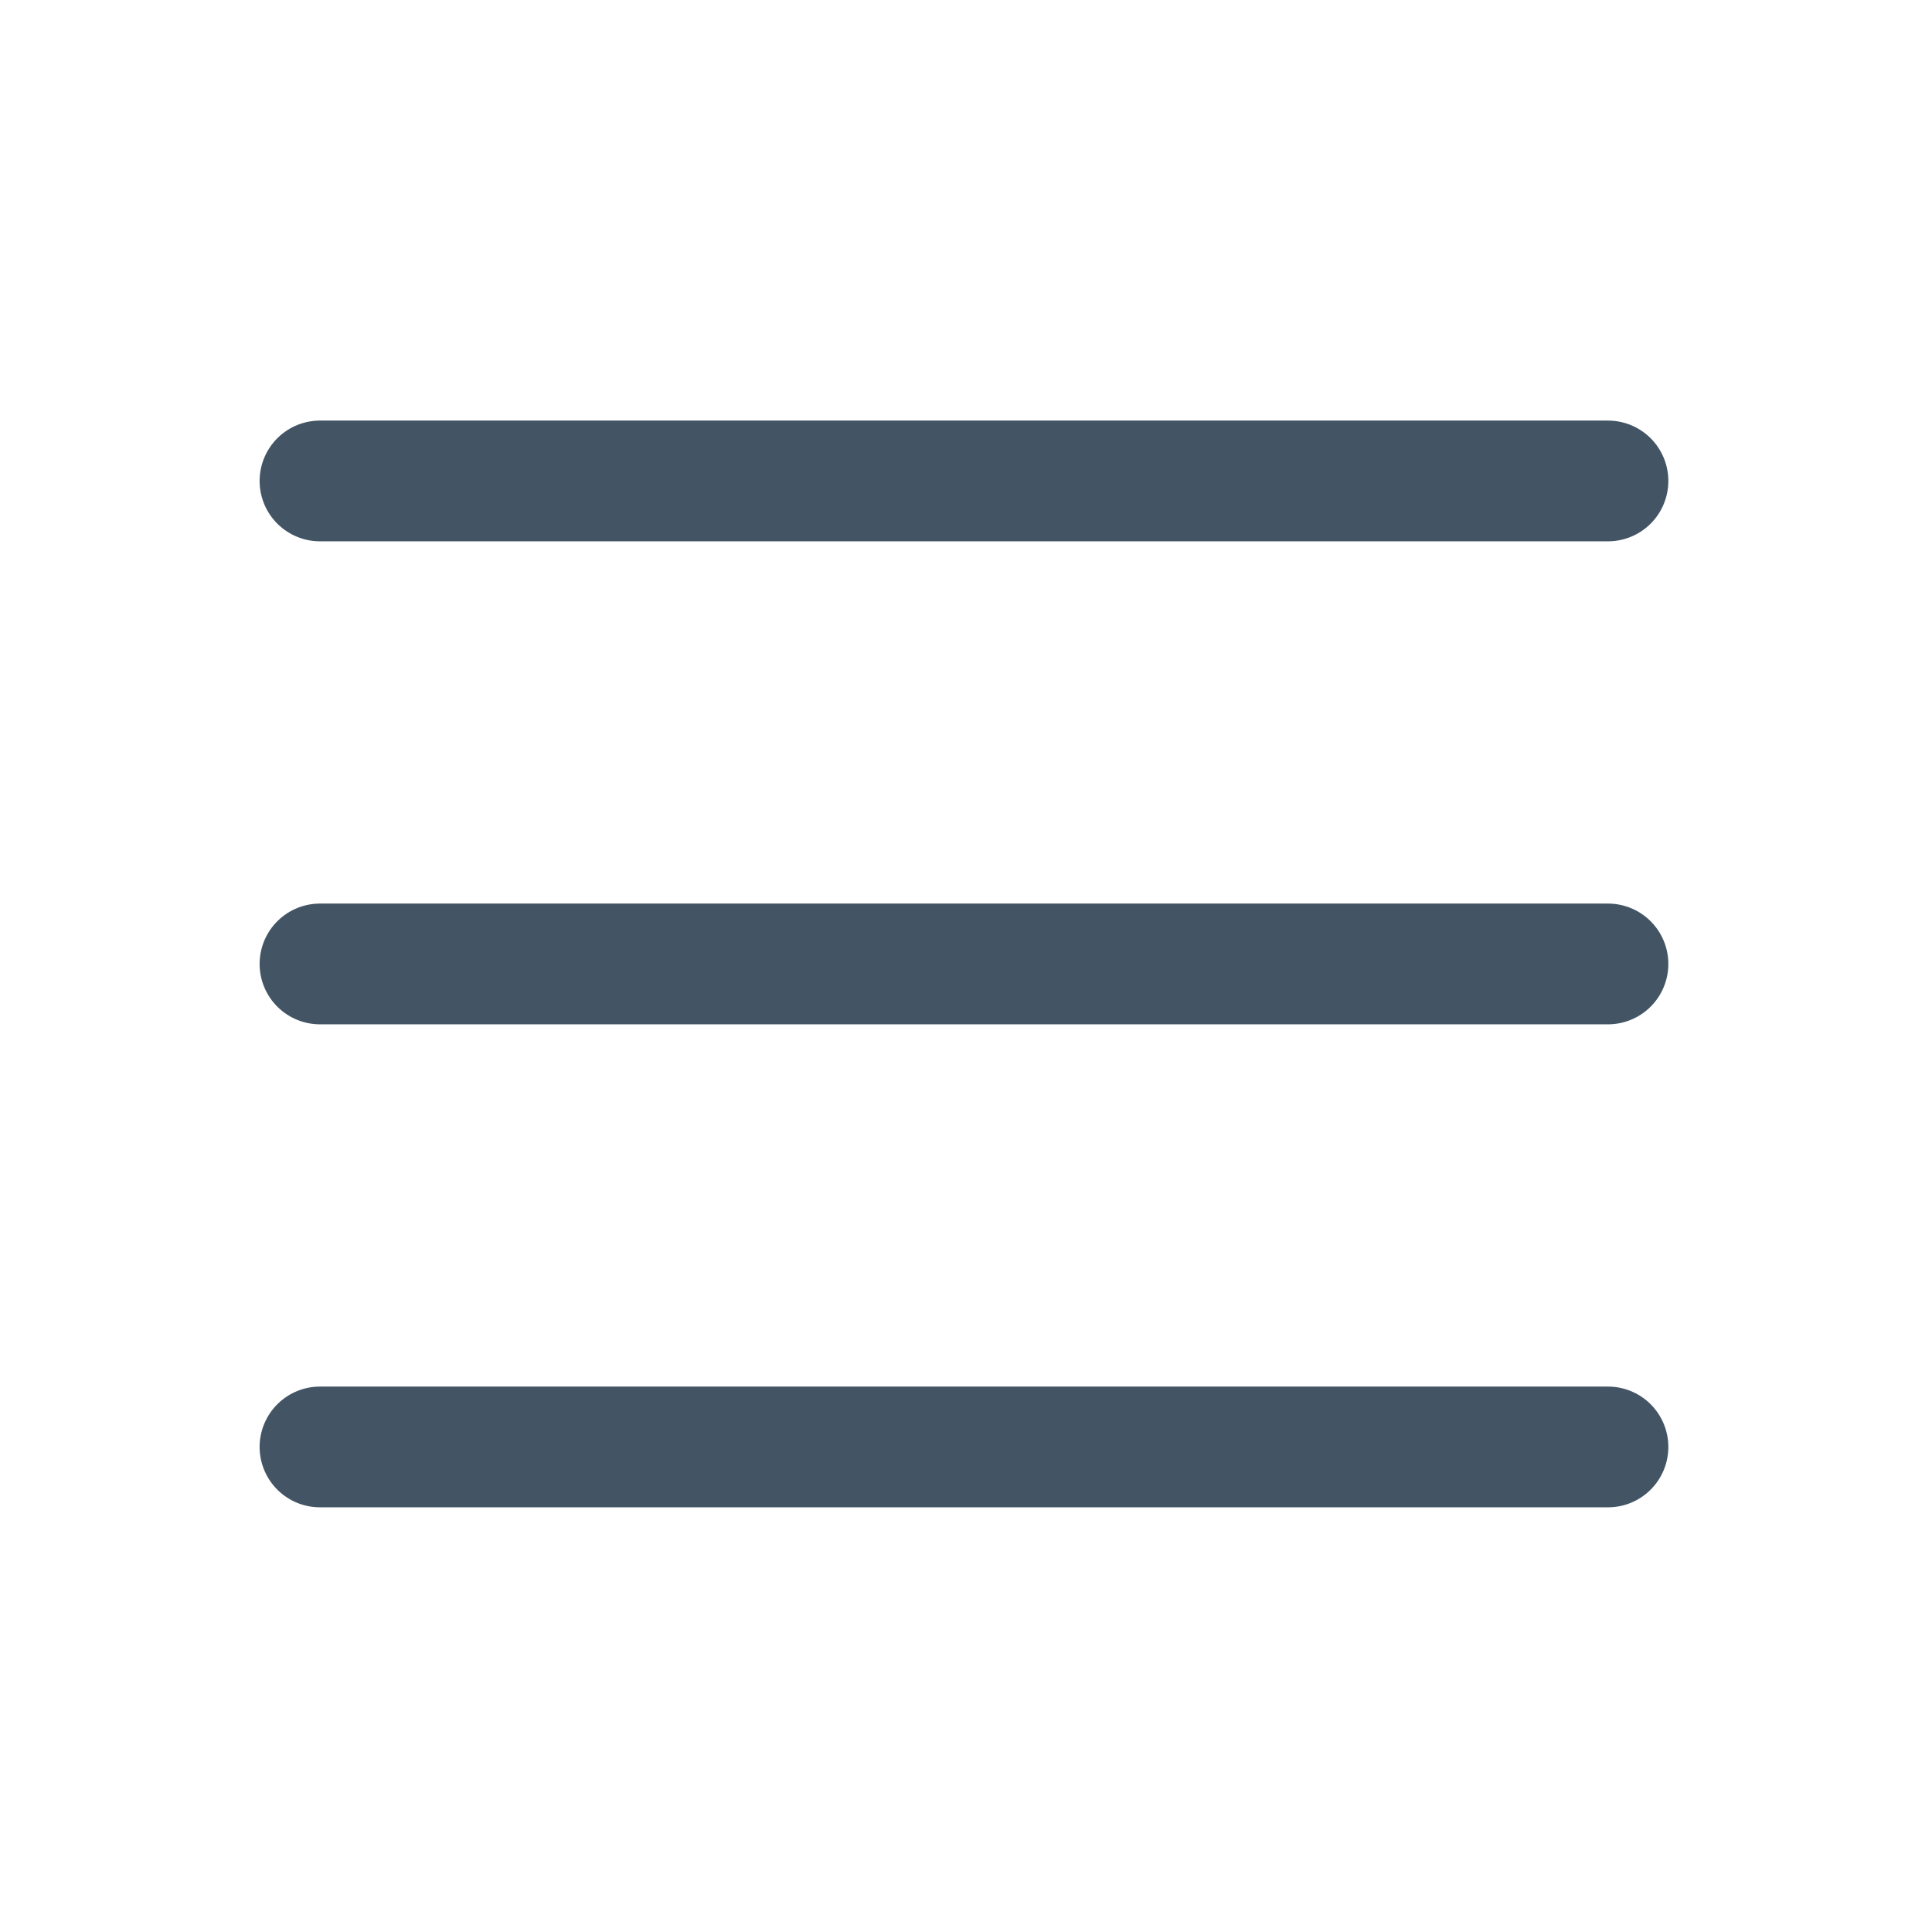
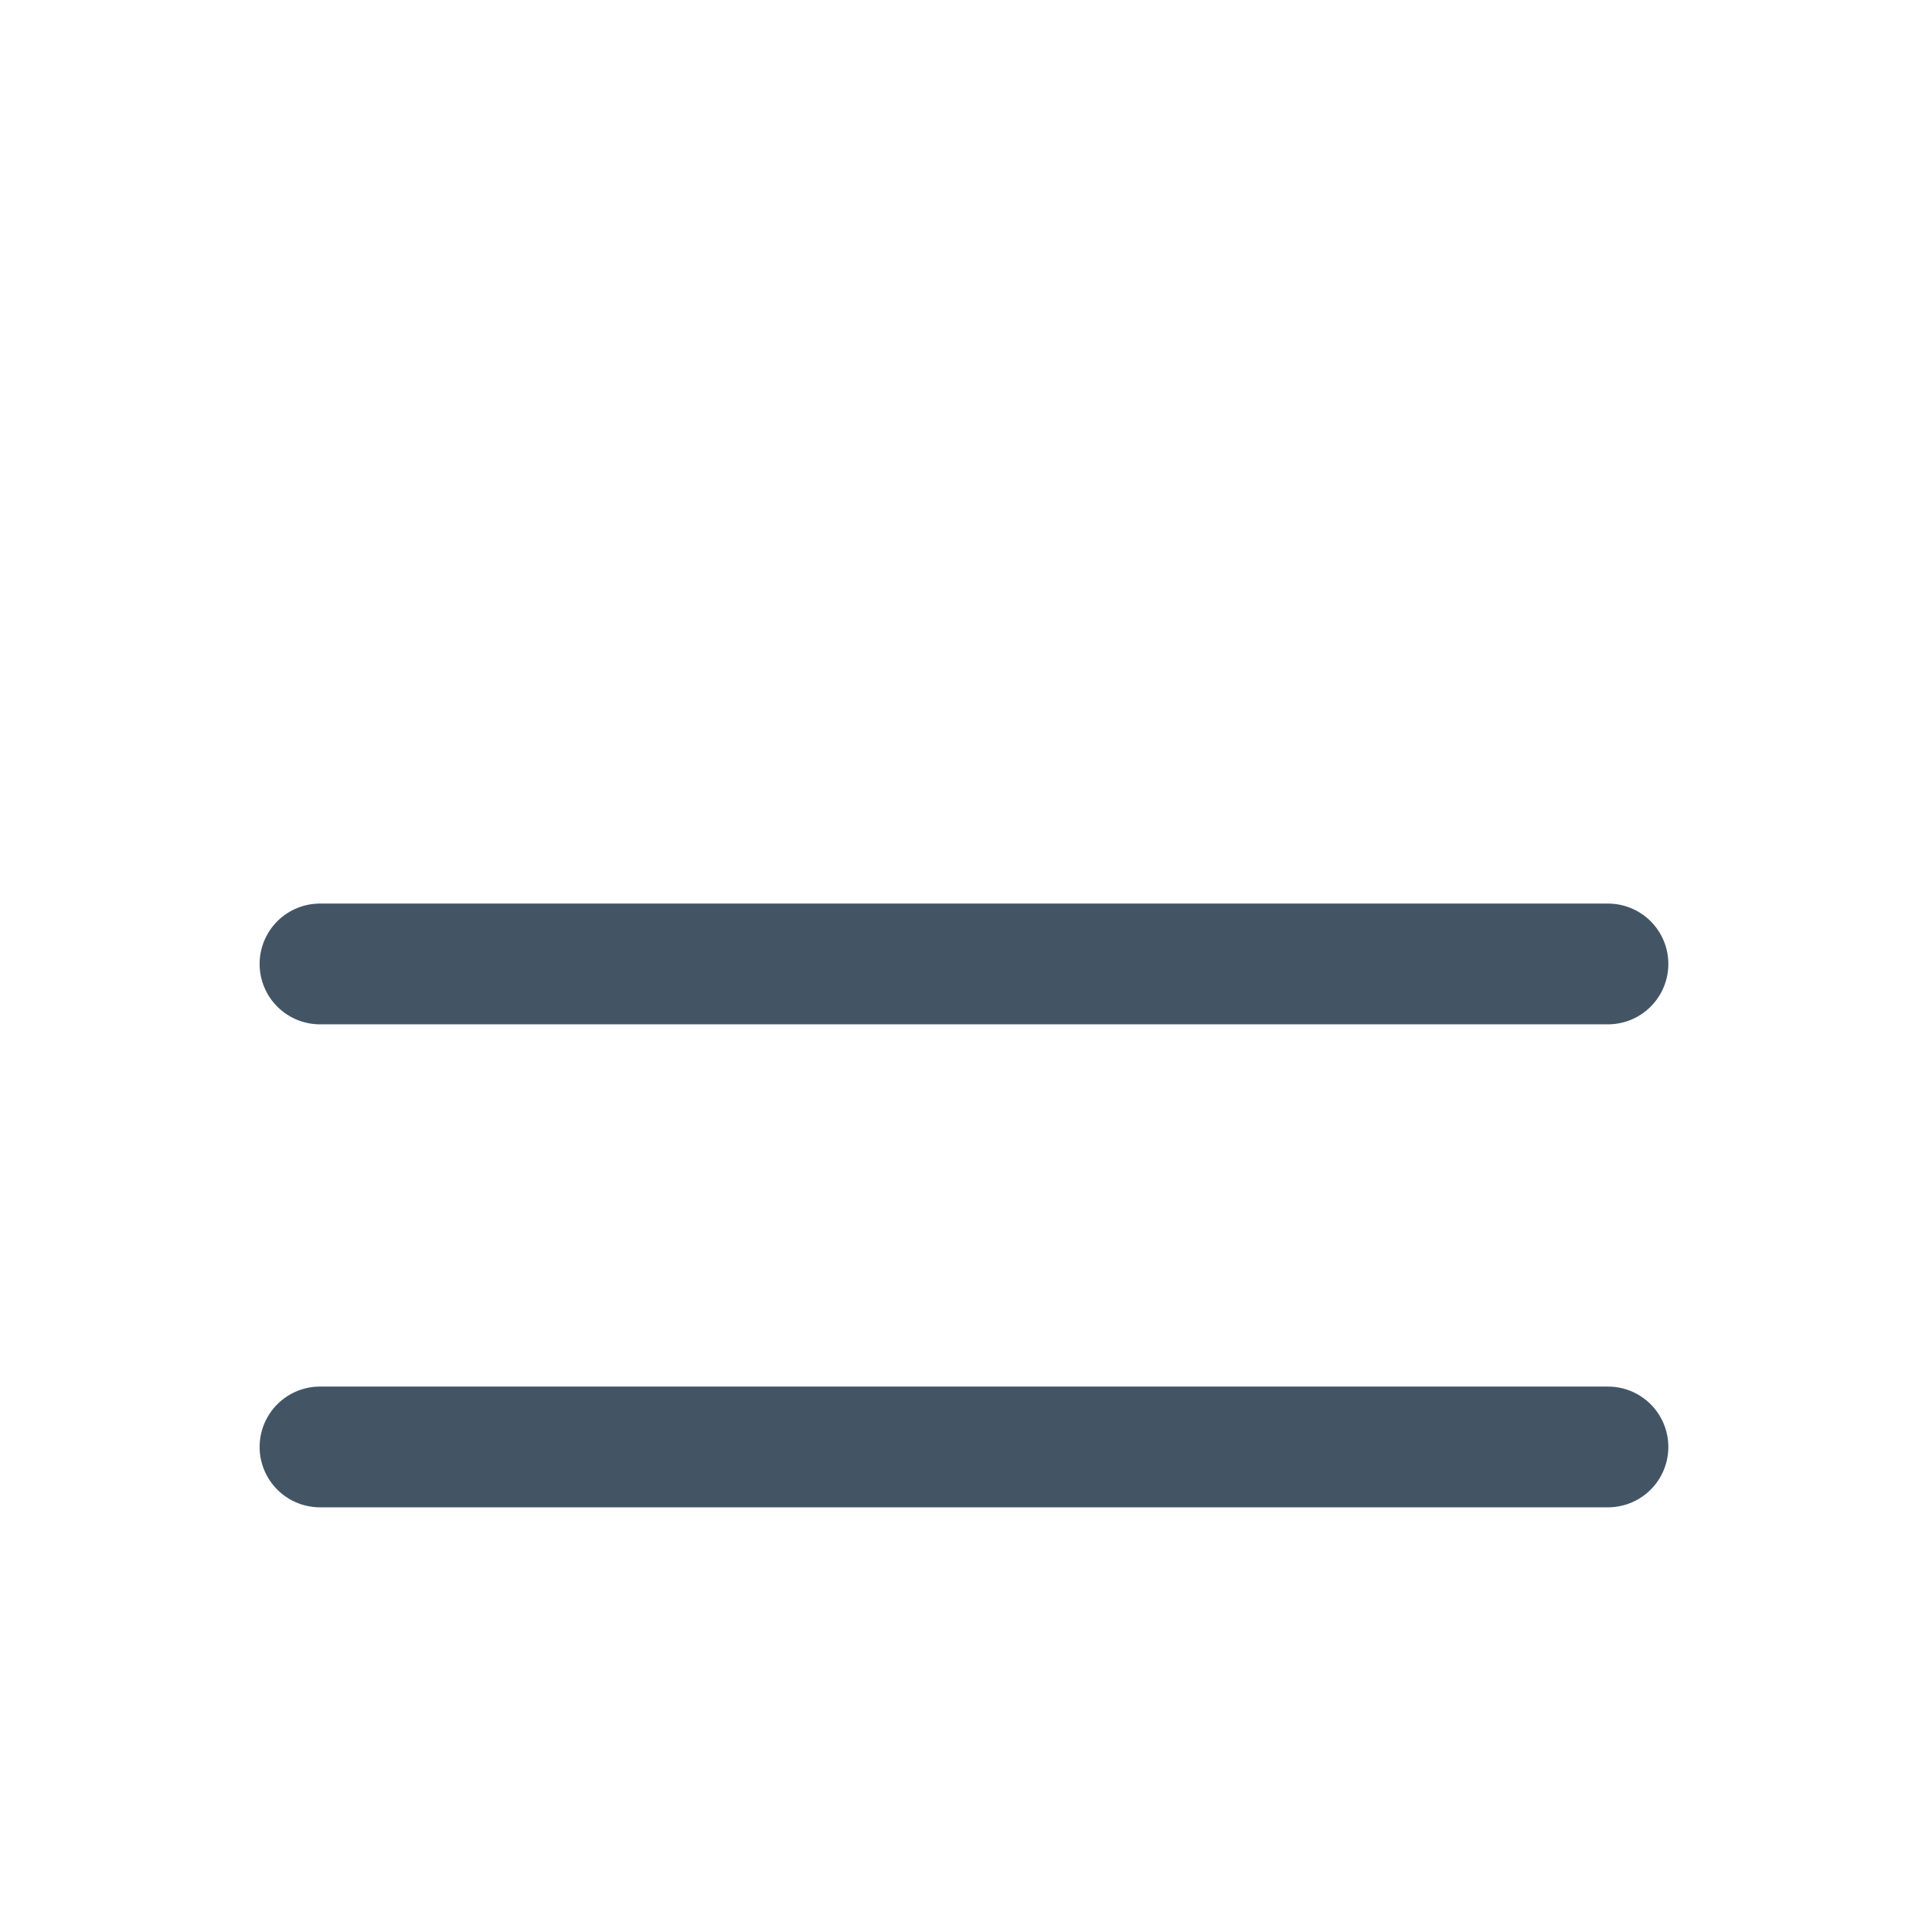
<svg xmlns="http://www.w3.org/2000/svg" width="32" height="32" viewBox="0 0 32 32" fill="none">
-   <path d="M5.3 7.966H26.633" stroke="#435565" stroke-width="2" stroke-linecap="round" stroke-linejoin="round" />
  <path d="M5.3 15.966H26.633" stroke="#435565" stroke-width="2" stroke-linecap="round" stroke-linejoin="round" />
  <path d="M5.3 23.966H26.633" stroke="#435565" stroke-width="2" stroke-linecap="round" stroke-linejoin="round" />
</svg>